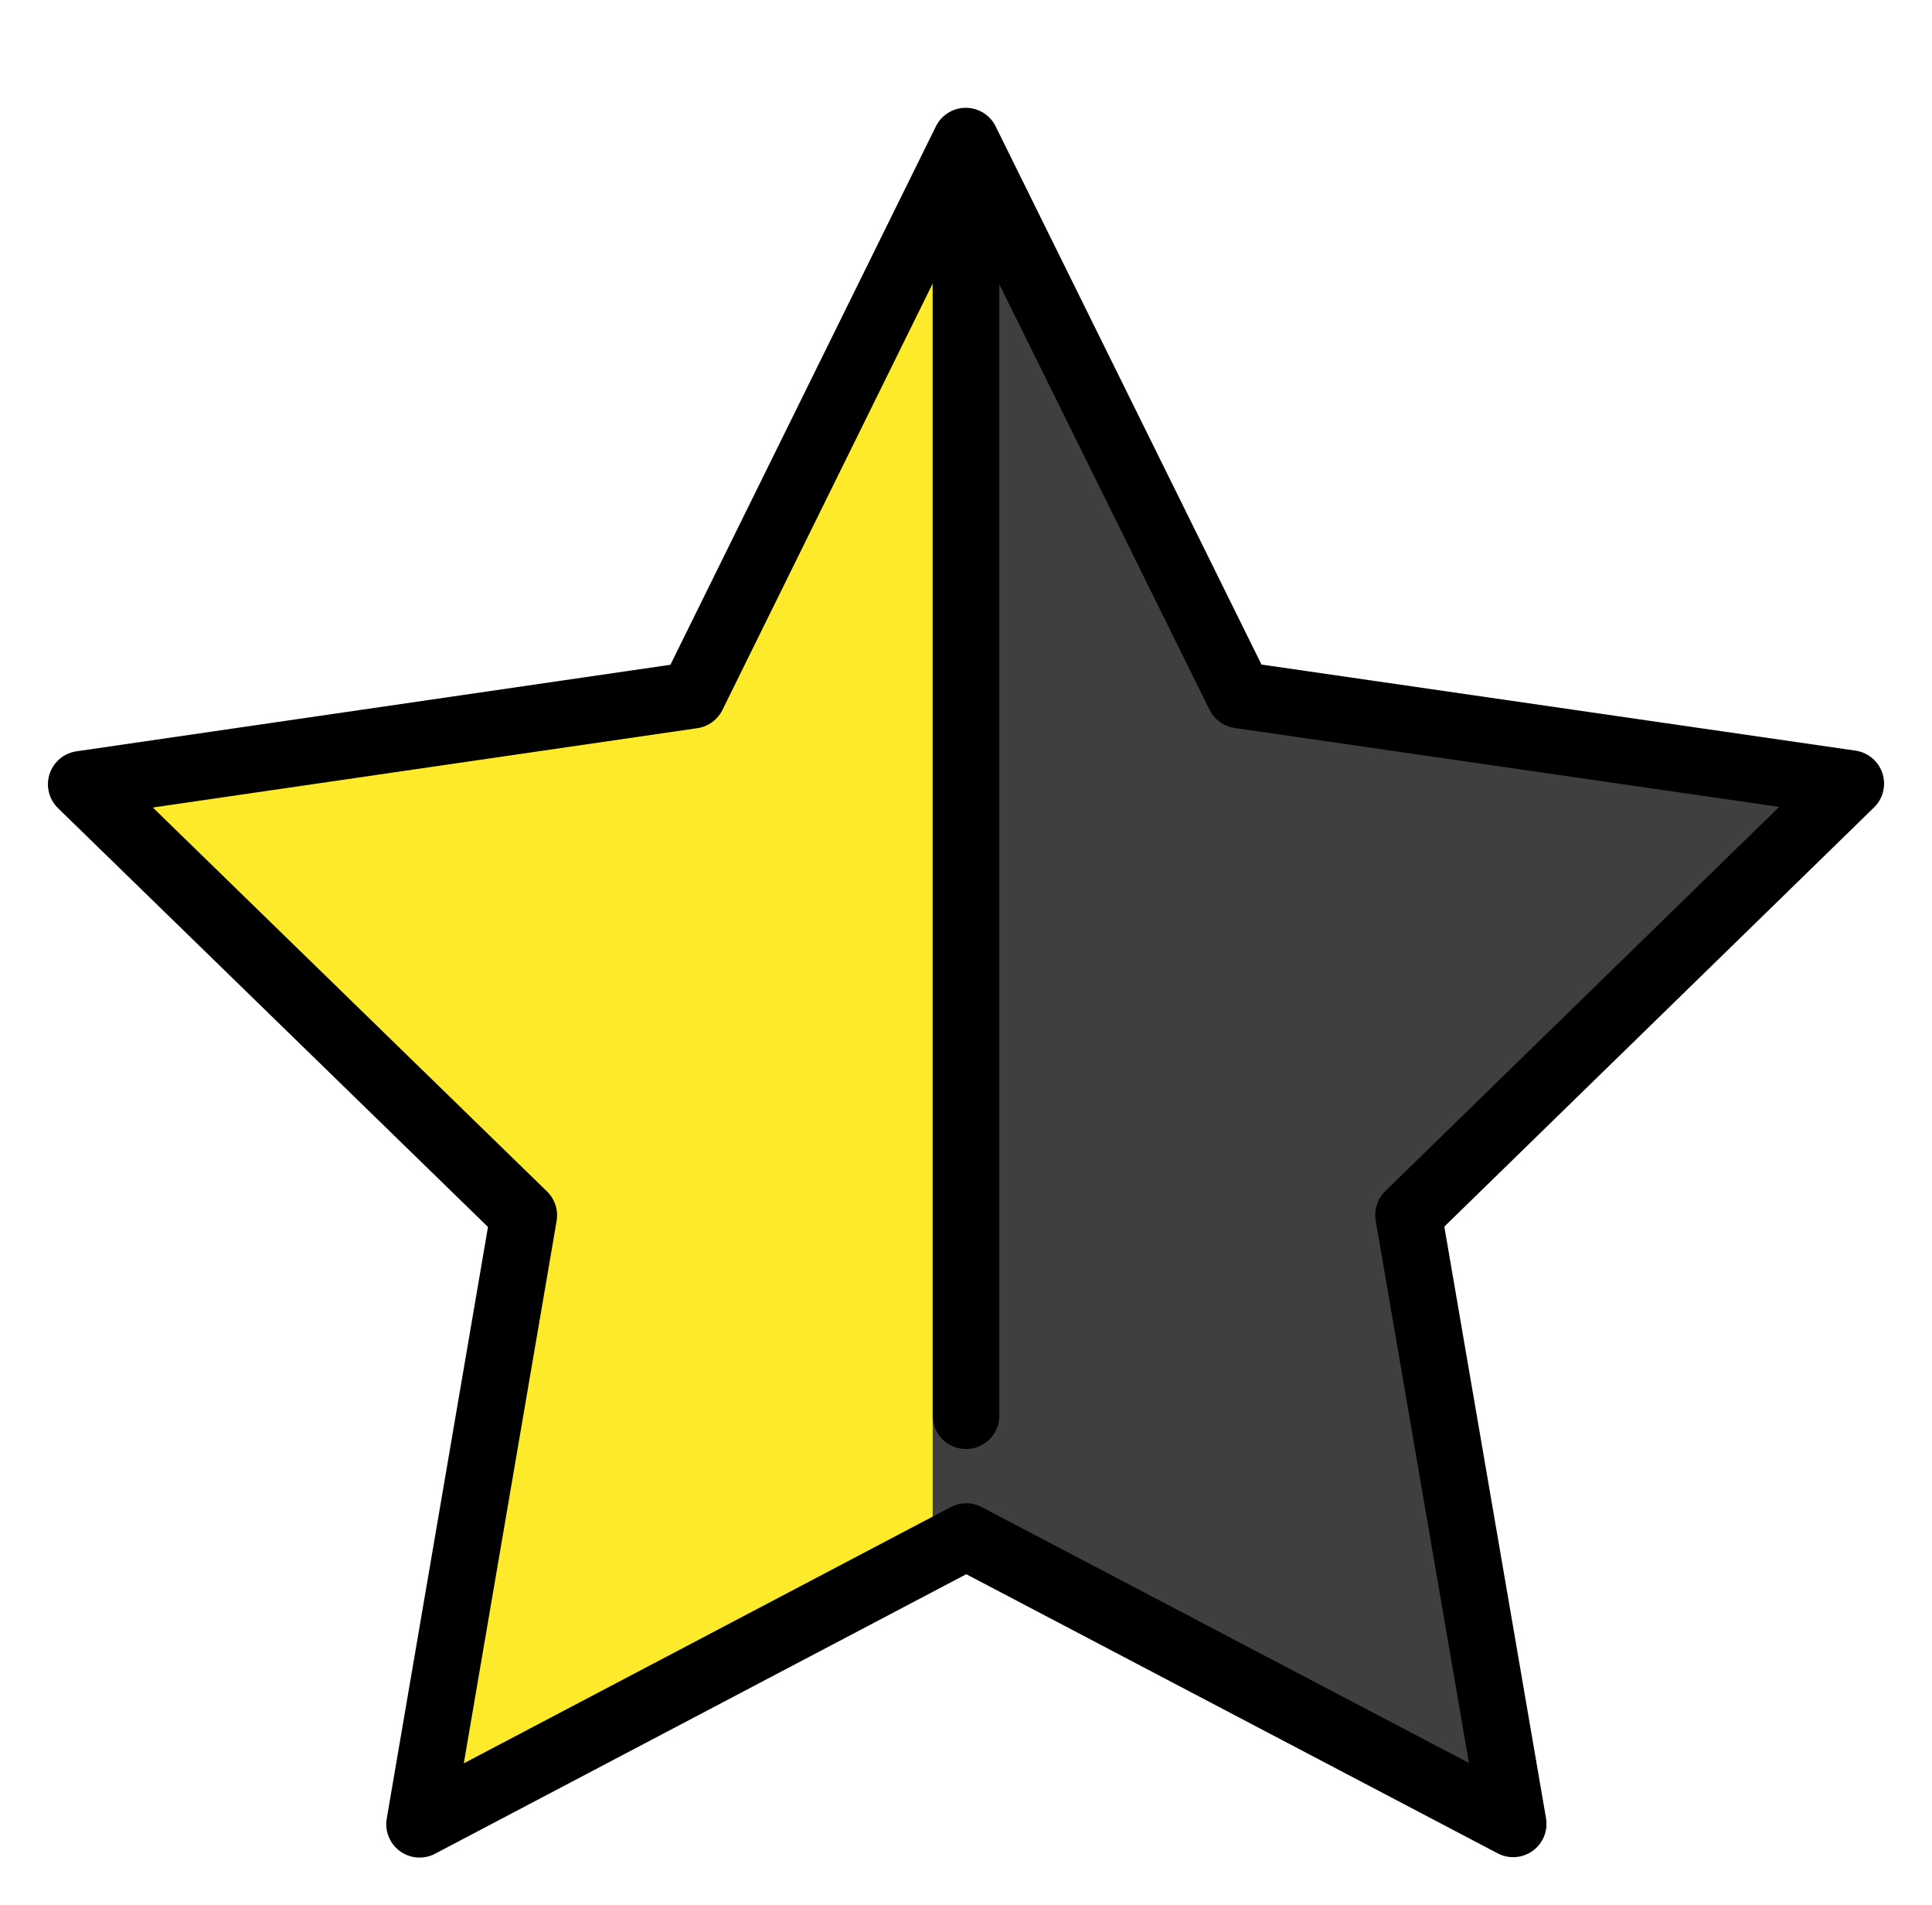
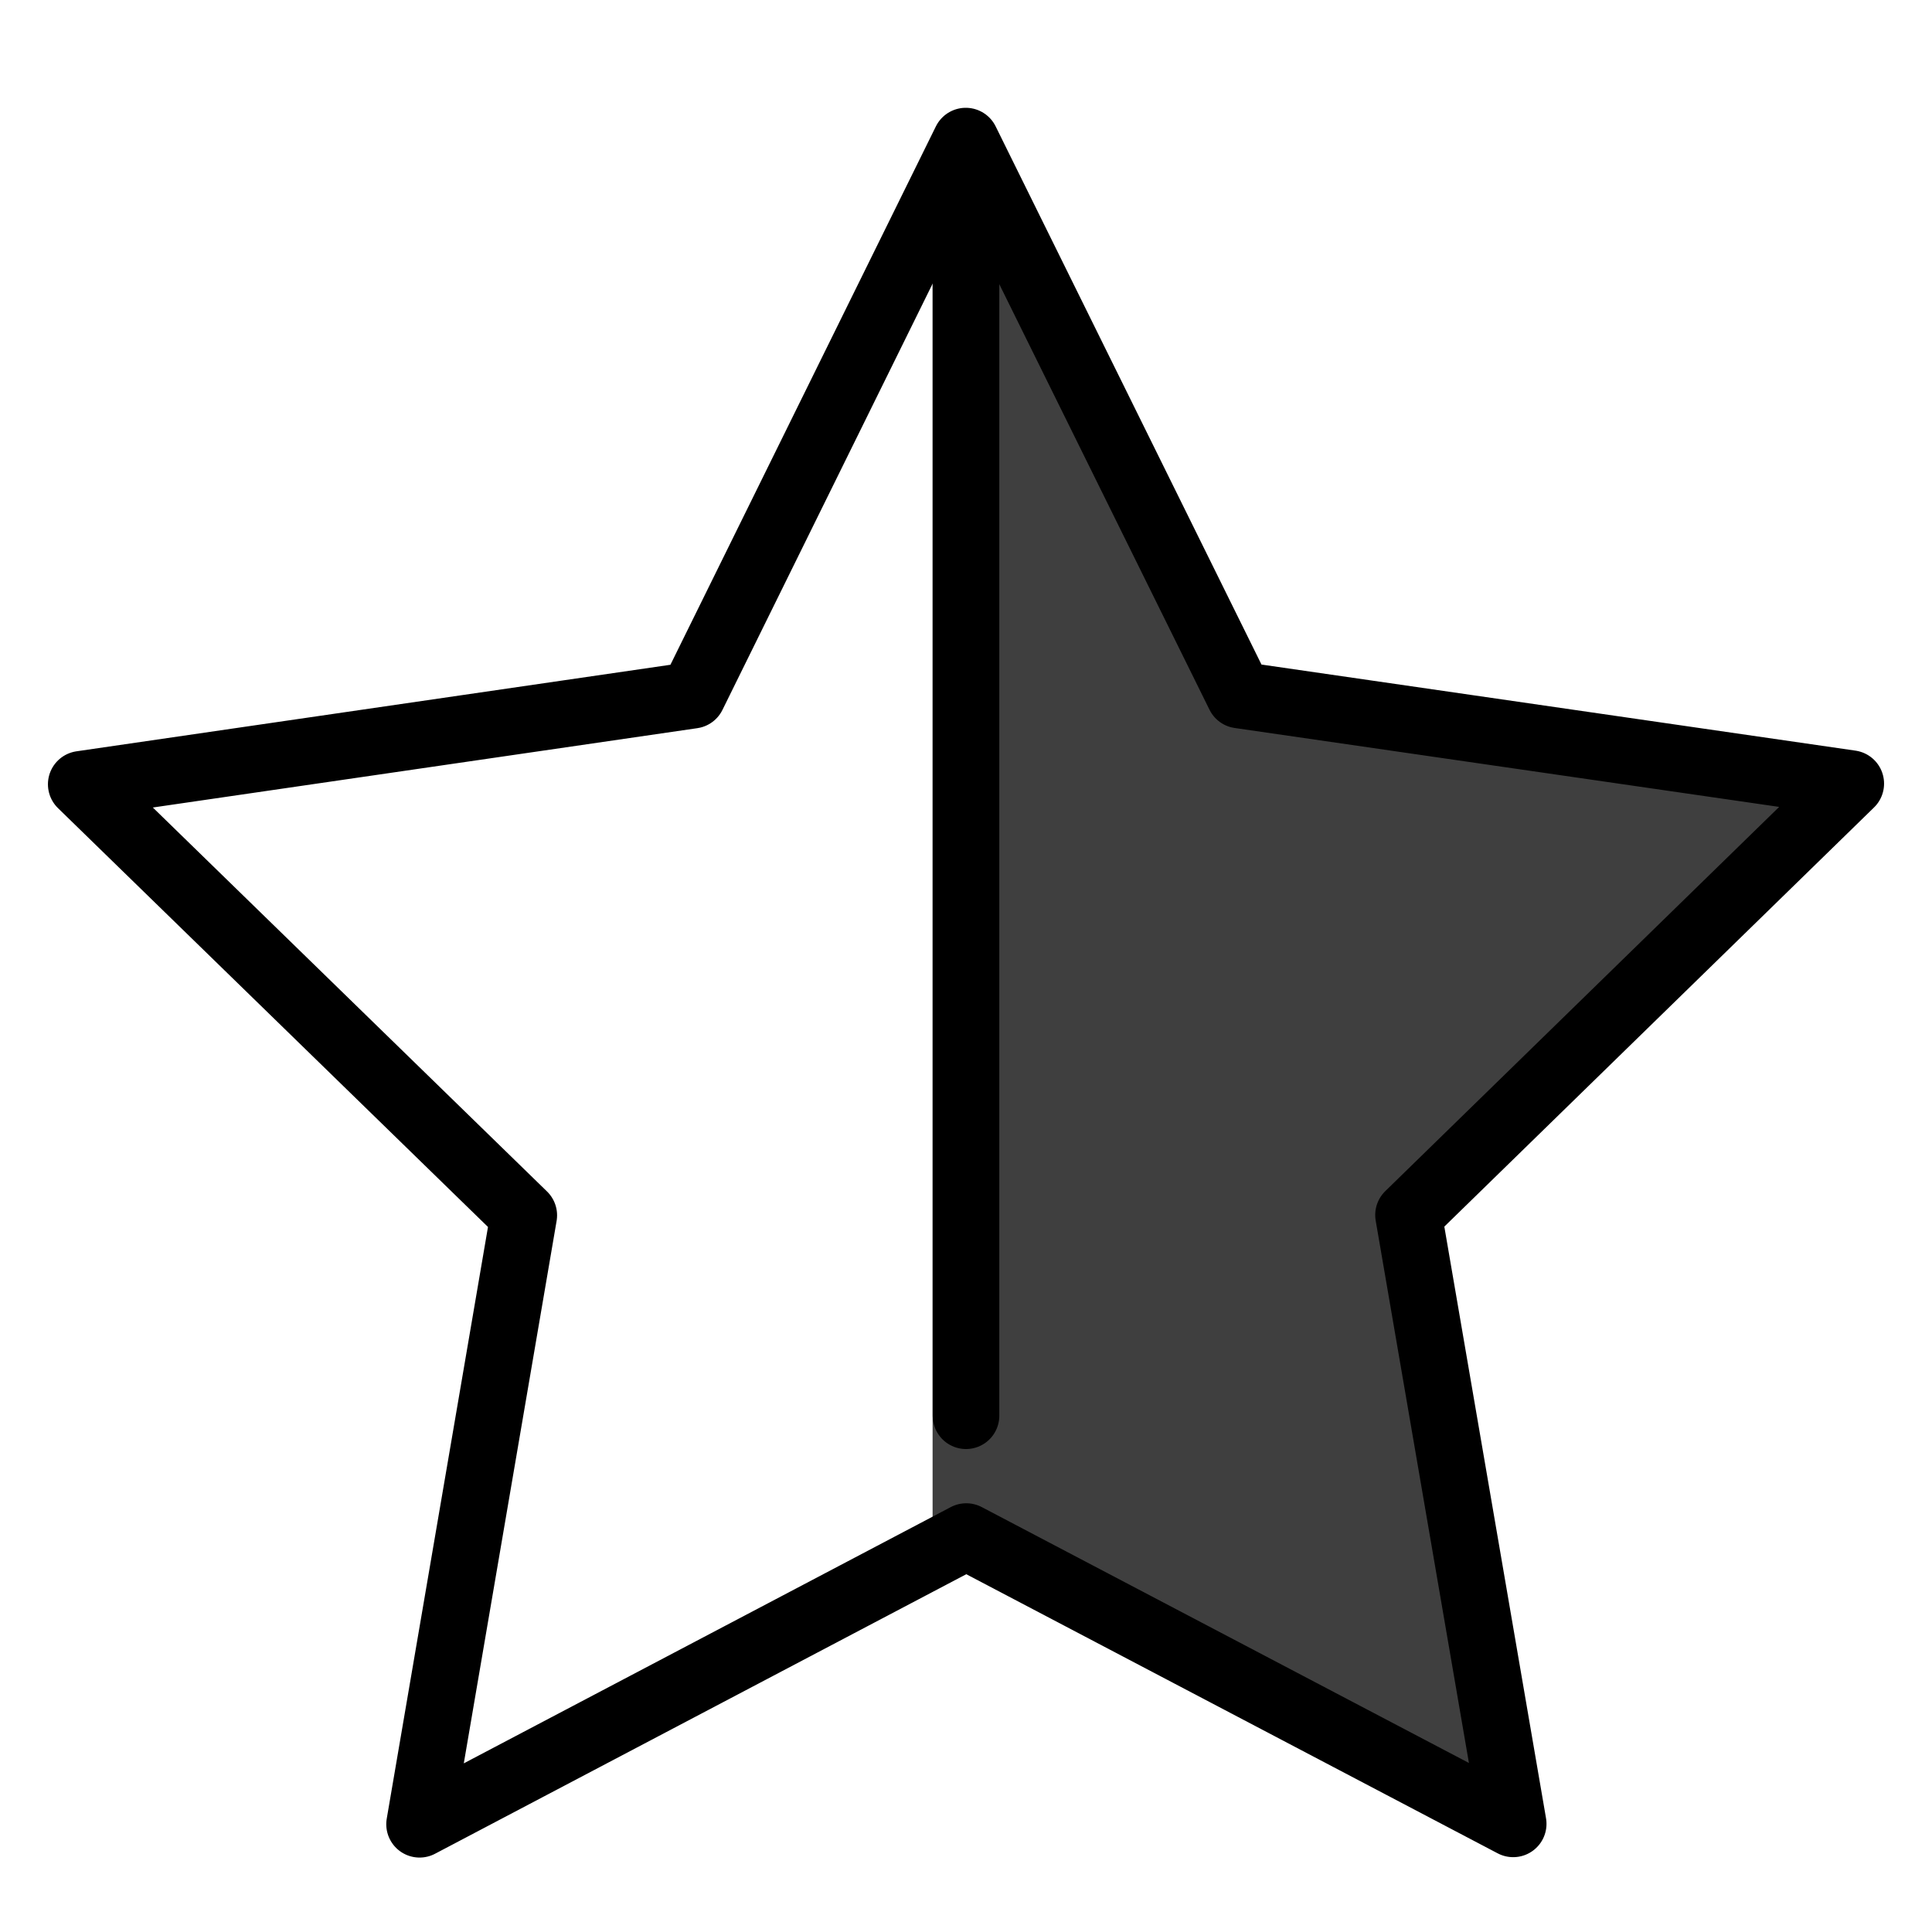
<svg xmlns="http://www.w3.org/2000/svg" id="emoji" viewBox="7 6.5 58 57.18">
  <g id="line-supplement">
-     <path fill="#000" d="M35 11L44.209 26.87L62.561 29.544L49.276 42.484L52.404 60.764L35 52.5V11Z" />
+     <path fill="#000" d="M35 11L44.209 26.87L62.561 29.544L49.276 42.484L52.404 60.764L35 52.5V11" />
  </g>
  <g id="color">
-     <path fill="#FCEA2B" d="M37 11.5L27.791 27.37L9.439 30.044L22.724 42.984L19.596 61.264L37 52V11.5Z" />
    <path fill="#3F3F3F" d="M35 11L44.209 26.87L62.561 29.544L49.276 42.484L52.404 60.764L35 52.5V11Z" />
  </g>
  <g id="line">
    <path fill="none" stroke="#000" stroke-linecap="round" stroke-linejoin="round" stroke-miterlimit="10" stroke-width="2" d="M35.993 10.736L27.791 27.37L9.439 30.044L22.724 42.984L19.596 61.264L36.008 52.628L52.427 61.252L49.285 42.974L62.561 30.024L44.207 27.364L35.993 10.736Z" />
    <path fill="none" stroke="#000" stroke-linecap="round" stroke-width="2" d="M36 11.5V49" />
  </g>
</svg>